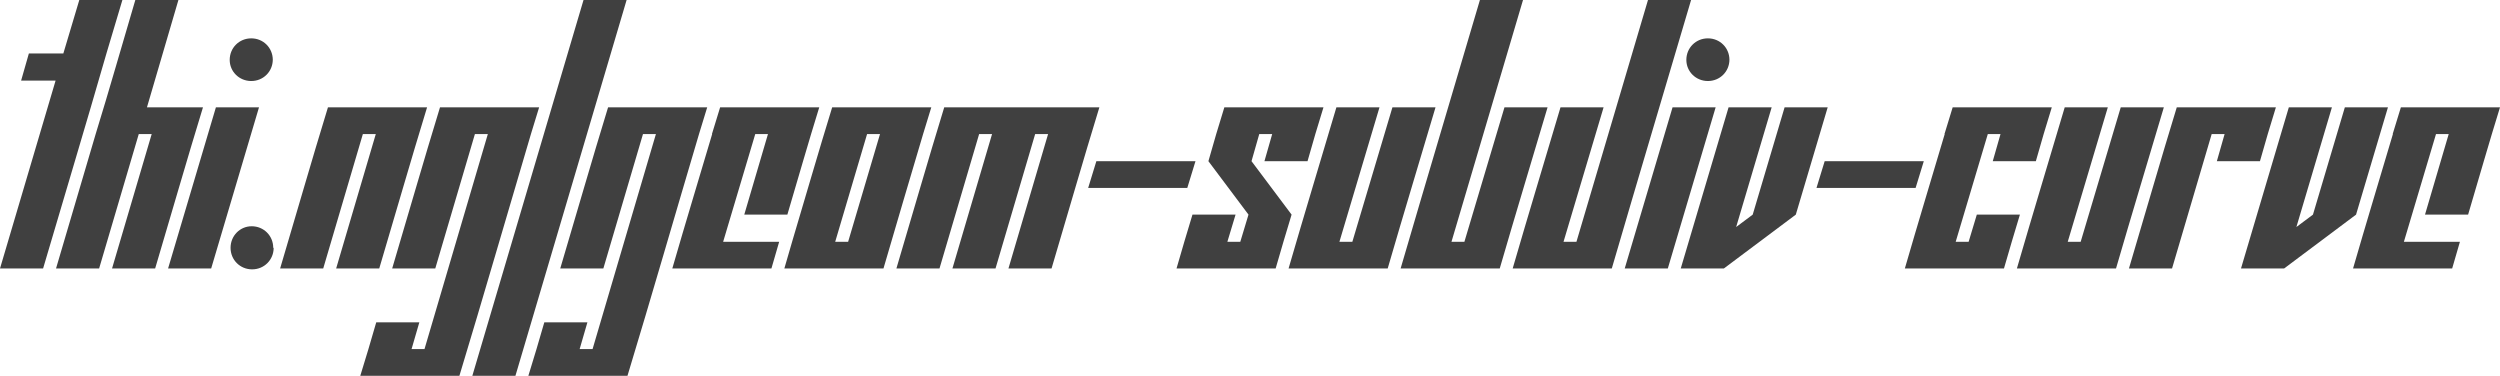
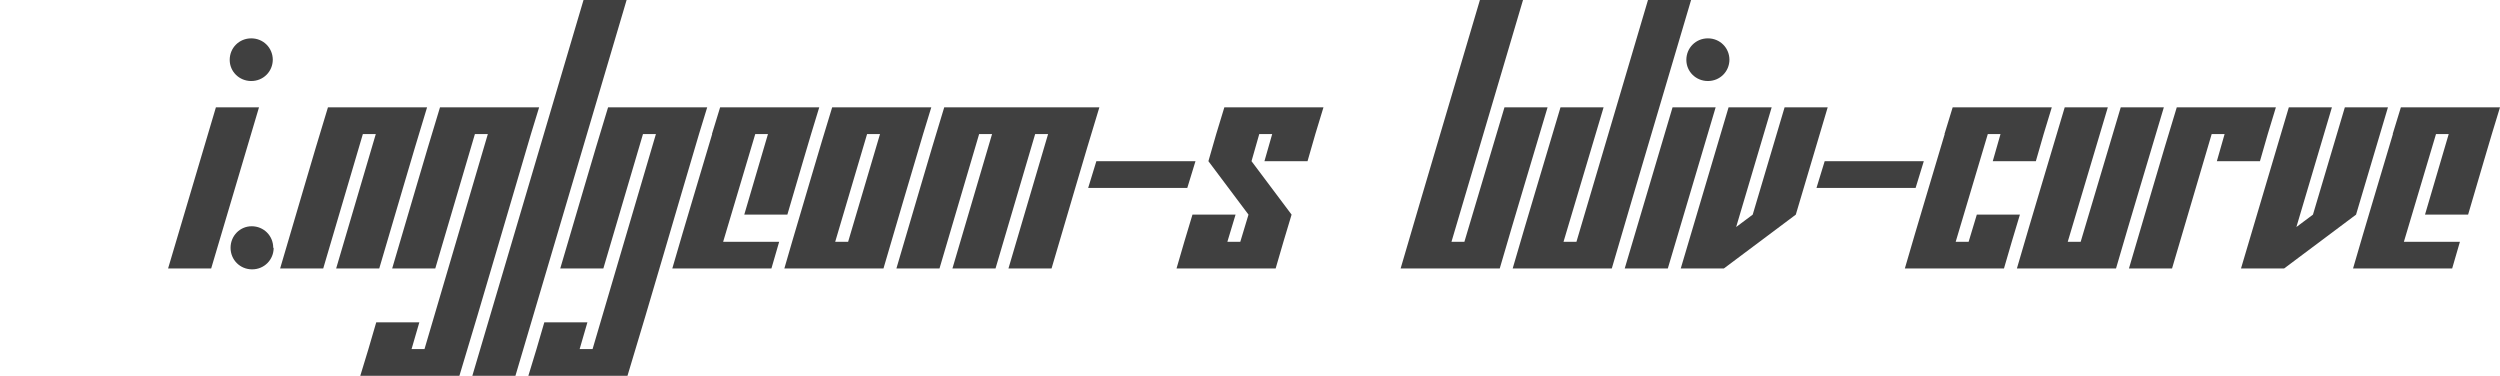
<svg xmlns="http://www.w3.org/2000/svg" version="1.1" width="407.883" height="61.313" viewBox="0 3.715 407.883 61.313" fill="#404040" stroke="none">
-   <path d="M0 47.520L7.031 47.520C10.469 35.817 13.986 24.193 17.367 12.434L19.969 3.715L12.938 3.715L10.336 12.434L4.711 12.434L3.445 16.864L9.070 16.864Z" />
-   <path d="M18.281 47.520L25.313 47.520C27.919 38.759 30.449 29.922 33.117 21.223L23.977 21.223L29.109 3.715L22.078 3.715C19.919 11.002 17.838 18.366 15.609 25.583L9.141 47.520L16.172 47.520L22.641 25.583L24.750 25.583Z" />
  <path d="M44.508 13.454C44.489 11.502 42.949 9.973 40.992 9.973C39.023 9.973 37.477 11.520 37.477 13.489C37.477 15.387 39.023 16.934 40.992 16.934C42.949 16.934 44.489 15.406 44.508 13.454C44.508 13.442 44.508 13.430 44.508 13.418ZM27.422 47.520L34.453 47.520L42.258 21.223L35.227 21.223Z" />
  <path d="M44.578 44.145C44.578 42.176 43.031 40.629 41.063 40.629C39.164 40.629 37.617 42.176 37.617 44.145C37.617 46.114 39.164 47.661 41.133 47.661C43.102 47.661 44.648 46.114 44.648 44.145Z" />
  <path d="M54.844 47.520L61.875 47.520C64.481 38.759 67.012 29.922 69.680 21.223L53.508 21.223C50.839 29.922 48.310 38.760 45.703 47.520L52.734 47.520L59.203 25.583L61.313 25.583Z" />
  <path d="M58.781 65.028L74.953 65.028C78.918 51.954 82.725 38.721 86.625 25.583L87.961 21.223L71.789 21.223C69.121 29.922 66.591 38.760 63.984 47.520L71.016 47.520L77.484 25.583L79.594 25.583L69.258 60.668L67.148 60.668L68.414 56.309L61.383 56.309C60.544 59.244 59.677 62.150 58.781 65.028Z" />
  <path d="M77.063 65.028L84.094 65.028L102.234 3.715L95.203 3.715Z" />
  <path d="M86.203 65.028L102.375 65.028C106.340 51.954 110.146 38.721 114.047 25.583L115.383 21.223L99.211 21.223C96.543 29.922 94.013 38.760 91.406 47.520L98.438 47.520L104.906 25.583L107.016 25.583L96.680 60.668L94.570 60.668L95.836 56.309L88.805 56.309C87.966 59.244 87.099 62.150 86.203 65.028Z" />
  <path d="M121.430 38.731L128.461 38.731C130.193 32.893 131.870 26.999 133.664 21.223L117.492 21.223L116.156 25.583L116.193 25.583C114.026 32.897 111.814 40.165 109.688 47.520L125.859 47.520L127.125 43.161L117.984 43.161L123.224 25.583L125.297 25.583Z" />
  <path d="M127.969 47.520L144.141 47.520C146.266 40.176 148.455 32.896 150.609 25.583L151.945 21.223L135.773 21.223C133.537 28.479 131.416 35.851 129.234 43.161ZM143.578 25.583L138.375 43.161L136.266 43.161L141.469 25.583Z" />
  <path d="M164.531 47.520L171.563 47.520C174.169 38.759 176.699 29.922 179.367 21.223L154.055 21.223C151.386 29.922 148.857 38.760 146.250 47.520L153.281 47.520L159.750 25.583L161.859 25.583L155.391 47.520L162.422 47.520L168.891 25.583L171 25.583Z" />
  <path d="M177.539 34.372L193.711 34.372L195.047 30.012L178.875 30.012Z" />
  <path d="M206.297 30.012L213.328 30.012C214.159 27.046 215.026 24.116 215.930 21.223L199.758 21.223C198.854 24.116 197.986 27.046 197.156 30.012L203.695 38.731L202.359 43.161L200.250 43.161L201.586 38.731L194.555 38.731C193.668 41.641 192.800 44.570 191.953 47.520L208.125 47.520C208.972 44.570 209.840 41.641 210.727 38.731L204.188 30.012L205.453 25.583L207.563 25.583Z" />
-   <path d="M210.234 47.520L226.406 47.520C228.963 38.710 231.613 29.992 234.211 21.223L227.180 21.223L220.641 43.161L218.531 43.161L225.070 21.223L218.039 21.223C215.441 29.992 212.791 38.710 210.234 47.520Z" />
  <path d="M228.516 47.520L244.688 47.520C247.244 38.710 249.894 29.992 252.492 21.223L245.461 21.223L238.922 43.161L236.813 43.161L248.484 3.715L241.453 3.715C237.145 18.321 232.793 32.883 228.516 47.520Z" />
  <path d="M246.797 47.520L262.969 47.520C267.245 32.883 271.599 18.322 275.906 3.715L268.875 3.715L257.203 43.161L255.094 43.161L261.633 21.223L254.602 21.223C252.003 29.992 249.354 38.710 246.797 47.520Z" />
  <path d="M282.164 13.454C282.146 11.502 280.605 9.973 278.648 9.973C276.680 9.973 275.133 11.520 275.133 13.489C275.133 15.387 276.680 16.934 278.648 16.934C280.605 16.934 282.146 15.406 282.164 13.454C282.164 13.442 282.164 13.430 282.164 13.418ZM265.078 47.520L272.109 47.520L279.914 21.223L272.883 21.223Z" />
  <path d="M285.961 38.731L283.258 40.754L289.055 21.223L282.023 21.223L274.219 47.520L281.250 47.520L292.992 38.731L298.195 21.223L291.164 21.223Z" />
  <path d="M296.367 34.372L312.539 34.372L313.875 30.012L297.703 30.012Z" />
  <path d="M325.125 30.012L332.156 30.012C332.987 27.046 333.854 24.116 334.758 21.223L318.586 21.223L317.250 25.583L317.287 25.583C315.120 32.897 312.907 40.165 310.781 47.520L326.953 47.520C327.800 44.570 328.668 41.641 329.555 38.731L322.523 38.731L321.188 43.161L319.078 43.161L324.318 25.583L326.391 25.583Z" />
  <path d="M329.063 47.520L345.234 47.520C347.791 38.710 350.441 29.992 353.039 21.223L346.008 21.223L339.469 43.161L337.359 43.161L343.898 21.223L336.867 21.223C334.269 29.992 331.620 38.710 329.063 47.520Z" />
  <path d="M361.688 30.012L368.719 30.012C369.549 27.046 370.416 24.116 371.320 21.223L355.148 21.223C352.480 29.922 349.951 38.760 347.344 47.520L354.375 47.520L360.844 25.583L362.953 25.583Z" />
  <path d="M377.367 38.731L374.664 40.754L380.461 21.223L373.430 21.223L365.625 47.520L372.656 47.520L384.398 38.731L389.602 21.223L382.570 21.223Z" />
  <path d="M395.648 38.731L402.680 38.731C404.412 32.893 406.089 26.999 407.883 21.223L391.711 21.223L390.375 25.583L390.412 25.583C388.245 32.897 386.032 40.165 383.906 47.520L400.078 47.520L401.344 43.161L392.203 43.161L397.443 25.583L399.516 25.583Z" />
</svg>